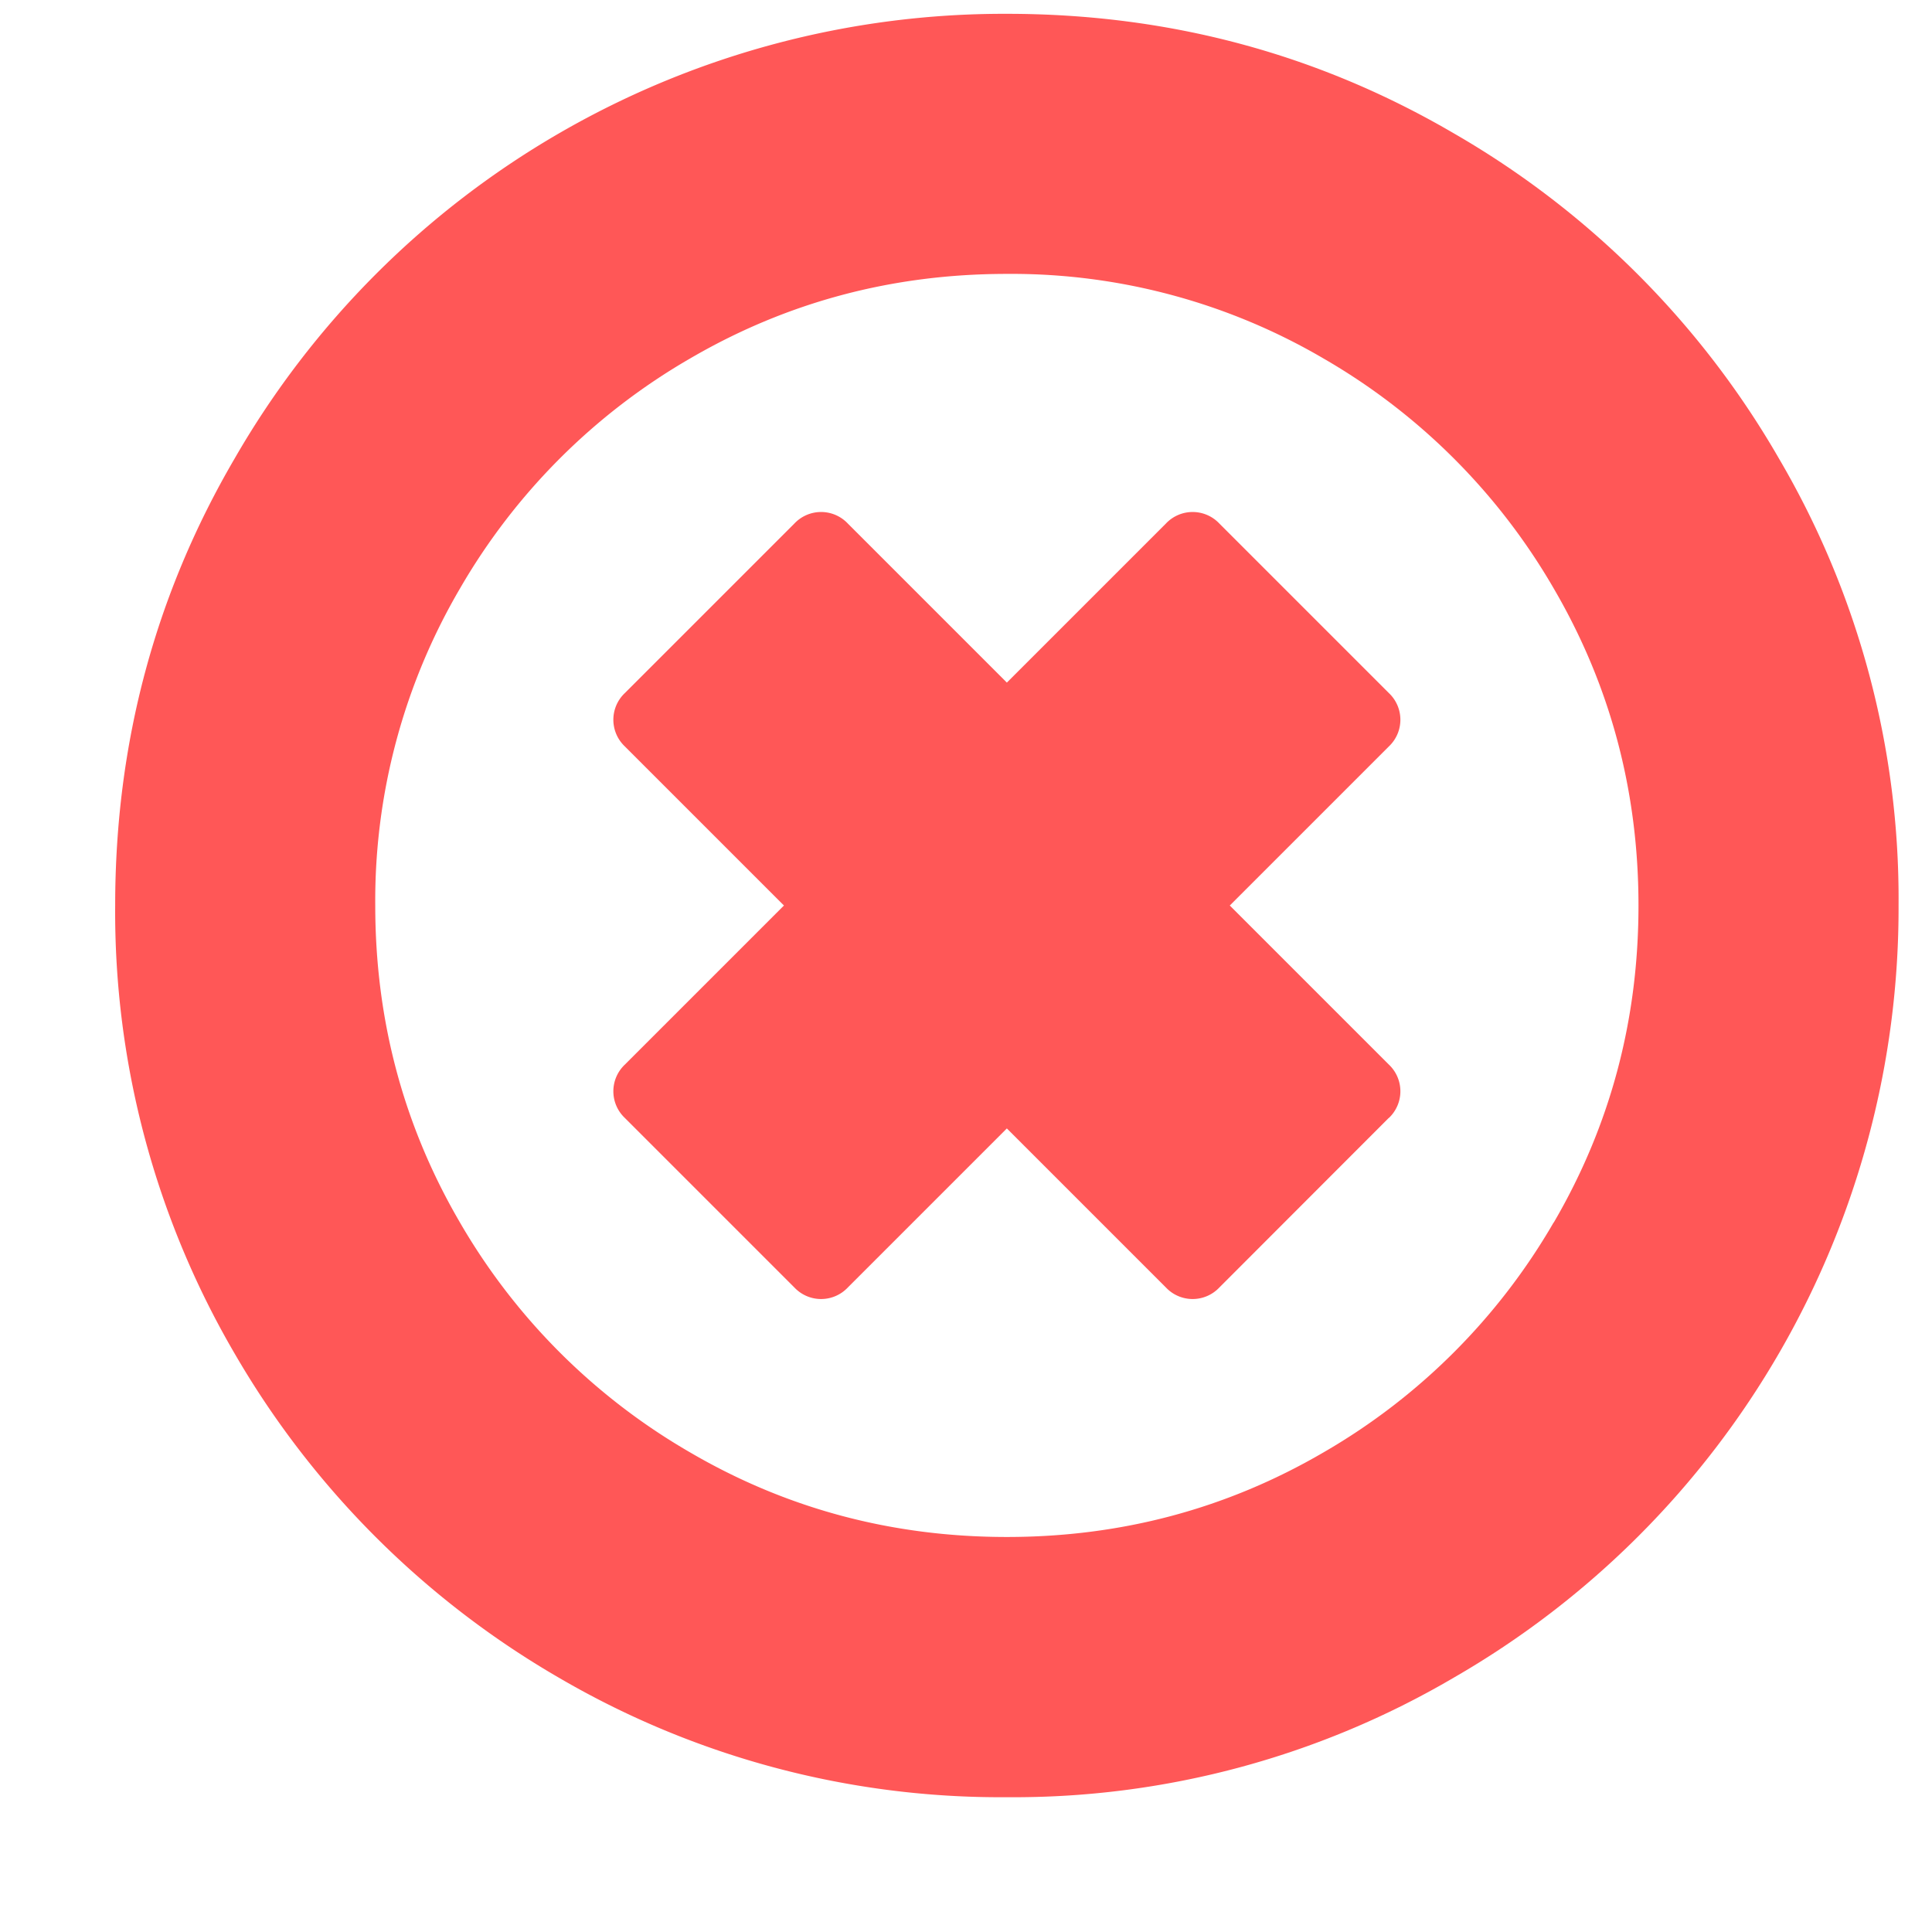
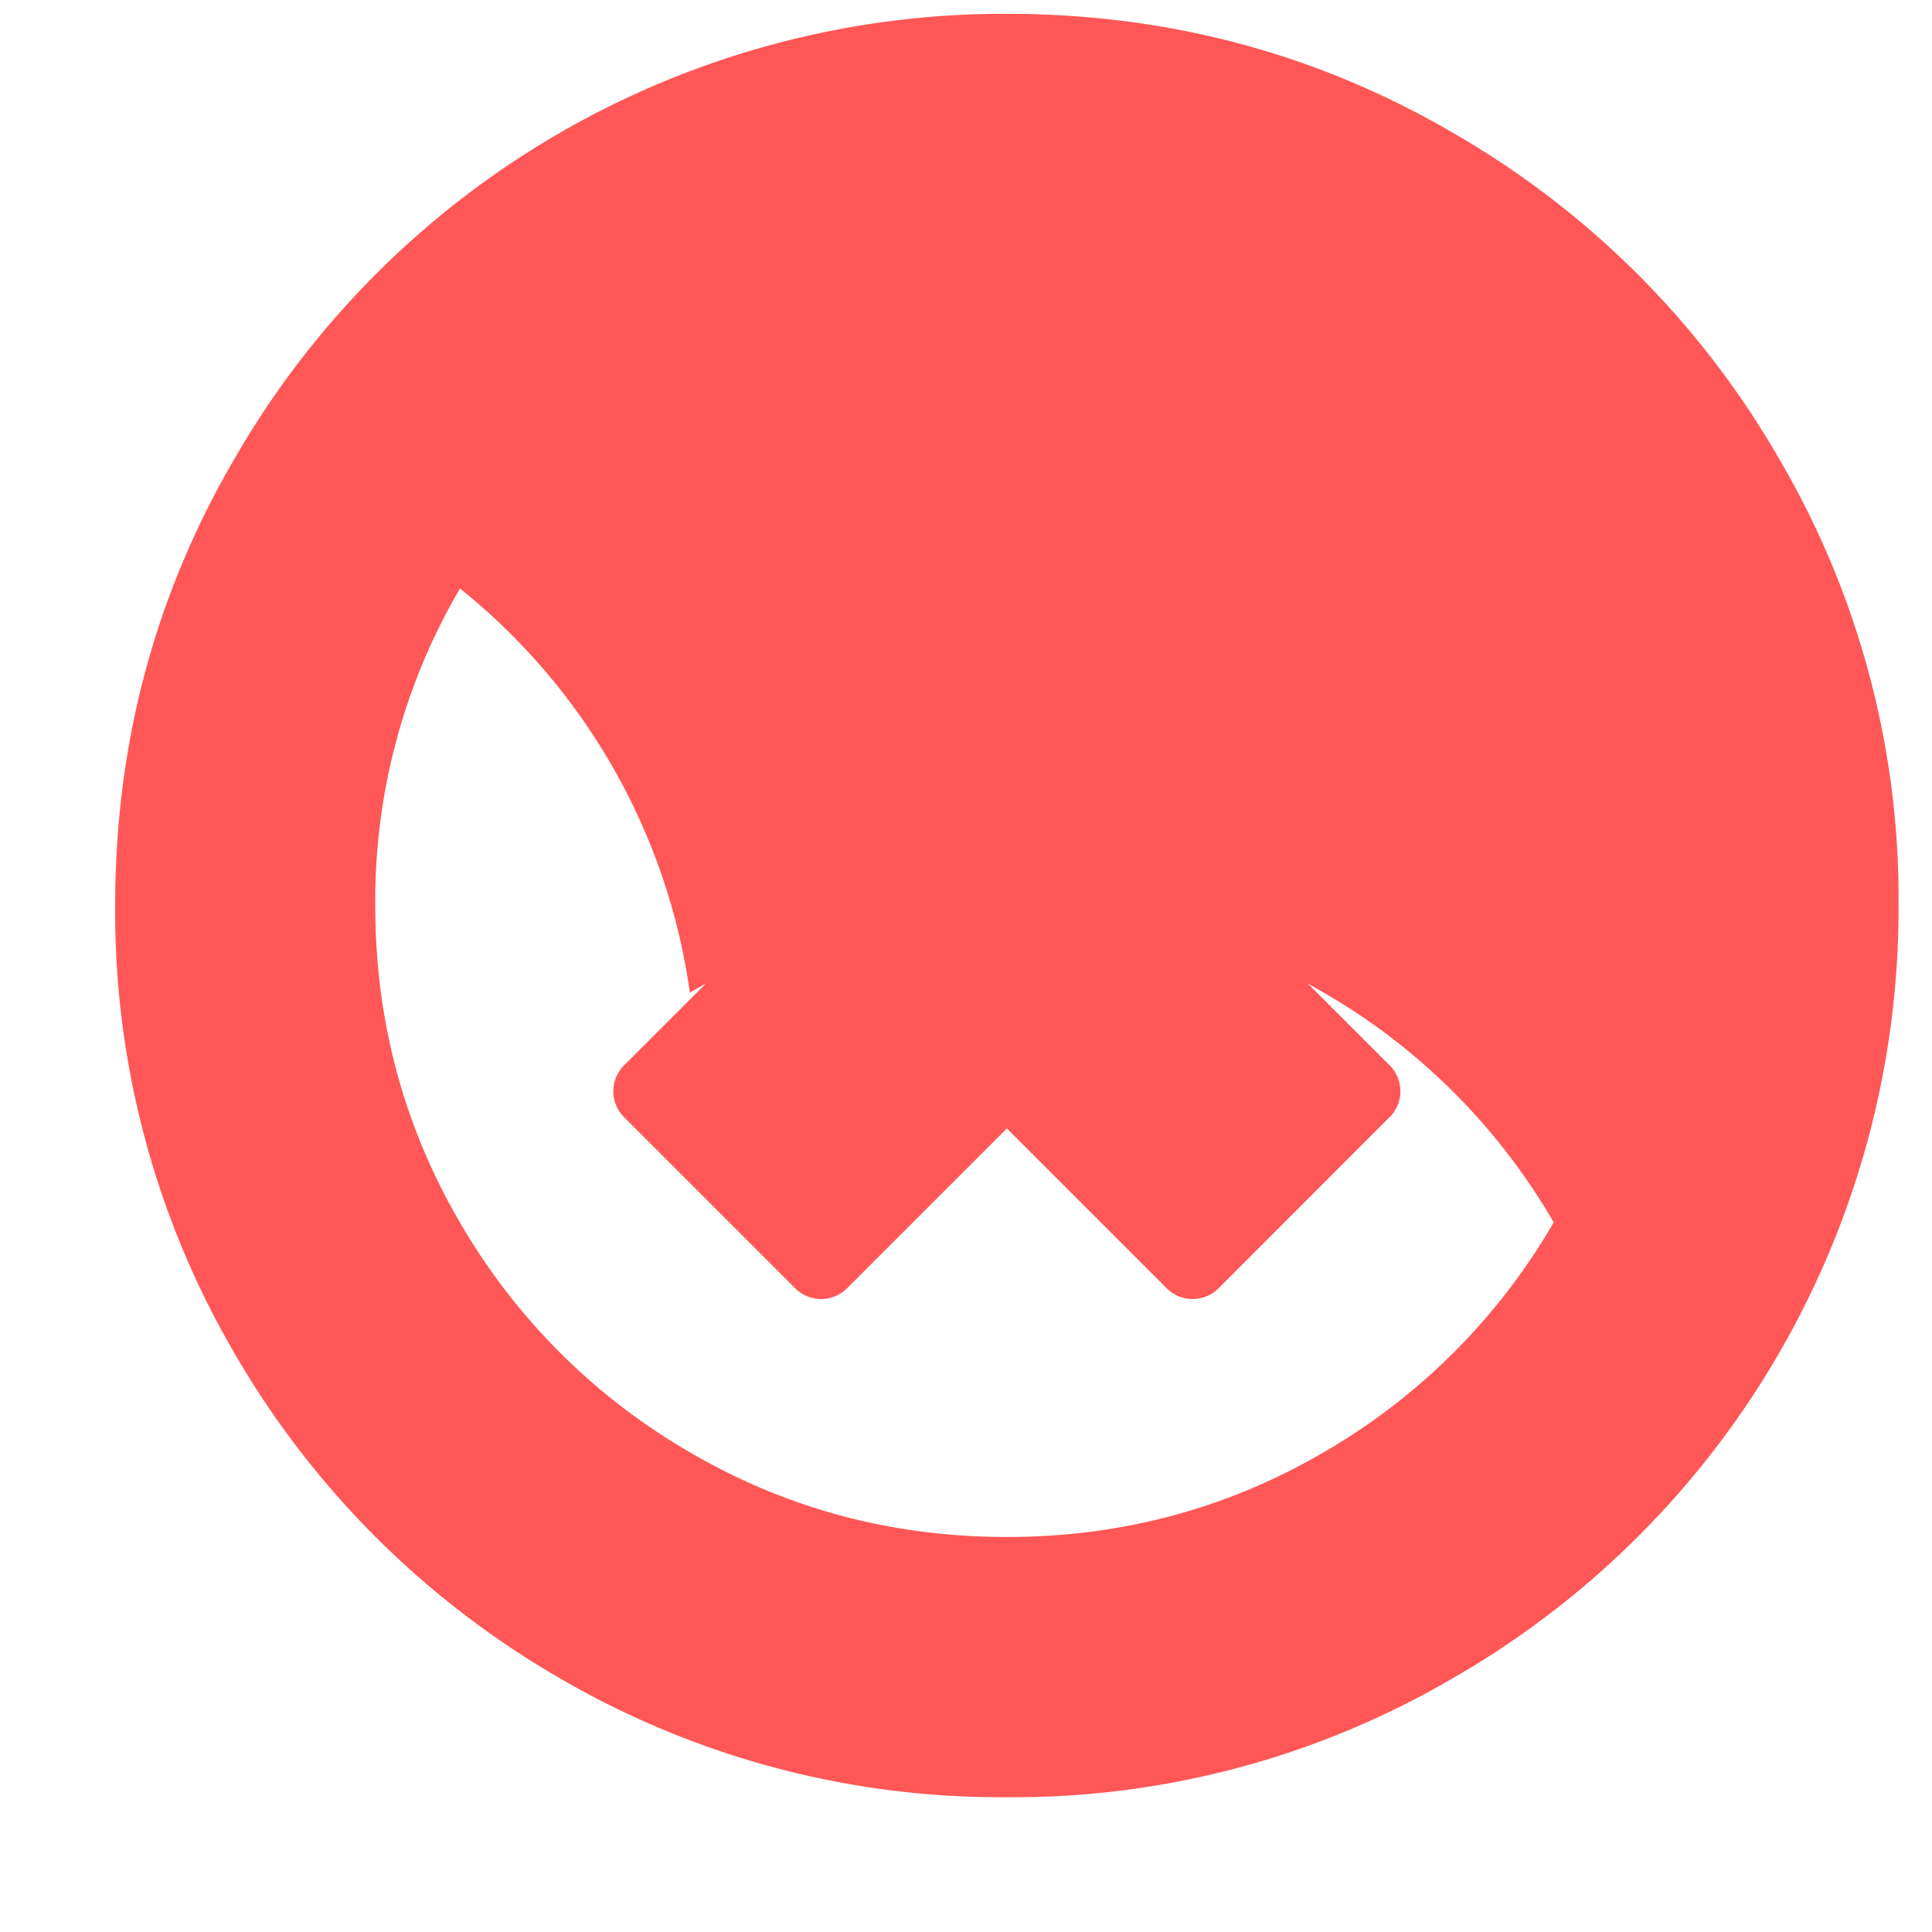
<svg xmlns="http://www.w3.org/2000/svg" width="13" height="13" fill="none">
-   <path d="M9.345 7.522l-1.14 1.141a.247.247 0 01-.36 0l-1.07-1.07-1.07 1.07a.247.247 0 01-.36 0l-1.14-1.14a.247.247 0 010-.36l1.07-1.07-1.07-1.07a.247.247 0 010-.36l1.14-1.14a.247.247 0 01.36 0l1.07 1.07 1.07-1.07a.247.247 0 01.36 0l1.14 1.14a.247.247 0 010 .36l-1.07 1.07 1.07 1.07a.247.247 0 010 .36zm1.11.704c.38-.651.57-1.362.57-2.133 0-.771-.19-1.482-.57-2.133a4.236 4.236 0 00-1.548-1.547 4.154 4.154 0 00-2.132-.57c-.771 0-1.482.19-2.133.57A4.237 4.237 0 003.095 3.96a4.154 4.154 0 00-.57 2.133c0 .77.19 1.482.57 2.133a4.24 4.24 0 001.547 1.546c.65.38 1.362.57 2.133.57.77 0 1.481-.19 2.132-.57a4.237 4.237 0 001.547-1.546zm1.515-5.141a5.85 5.85 0 01.805 3.008 5.974 5.974 0 01-2.992 5.195 5.85 5.85 0 01-3.008.805 5.89 5.89 0 01-3.016-.805 5.991 5.991 0 01-2.18-2.18 5.89 5.89 0 01-.804-3.015c0-1.089.268-2.091.804-3.008A5.973 5.973 0 016.775.093c1.088 0 2.09.268 3.007.804a5.956 5.956 0 012.188 2.188z" fill="#FF5757" />
+   <path d="M9.345 7.522l-1.14 1.141a.247.247 0 01-.36 0l-1.07-1.07-1.07 1.07a.247.247 0 01-.36 0l-1.14-1.14a.247.247 0 010-.36l1.07-1.07-1.07-1.07a.247.247 0 010-.36l1.14-1.14a.247.247 0 01.36 0l1.07 1.07 1.07-1.07a.247.247 0 01.36 0l1.14 1.14a.247.247 0 010 .36l-1.07 1.07 1.07 1.07a.247.247 0 010 .36zm1.11.704a4.236 4.236 0 00-1.548-1.547 4.154 4.154 0 00-2.132-.57c-.771 0-1.482.19-2.133.57A4.237 4.237 0 003.095 3.96a4.154 4.154 0 00-.57 2.133c0 .77.19 1.482.57 2.133a4.24 4.24 0 001.547 1.546c.65.38 1.362.57 2.133.57.77 0 1.481-.19 2.132-.57a4.237 4.237 0 001.547-1.546zm1.515-5.141a5.85 5.85 0 01.805 3.008 5.974 5.974 0 01-2.992 5.195 5.85 5.85 0 01-3.008.805 5.89 5.89 0 01-3.016-.805 5.991 5.991 0 01-2.18-2.18 5.89 5.89 0 01-.804-3.015c0-1.089.268-2.091.804-3.008A5.973 5.973 0 016.775.093c1.088 0 2.09.268 3.007.804a5.956 5.956 0 012.188 2.188z" fill="#FF5757" />
</svg>